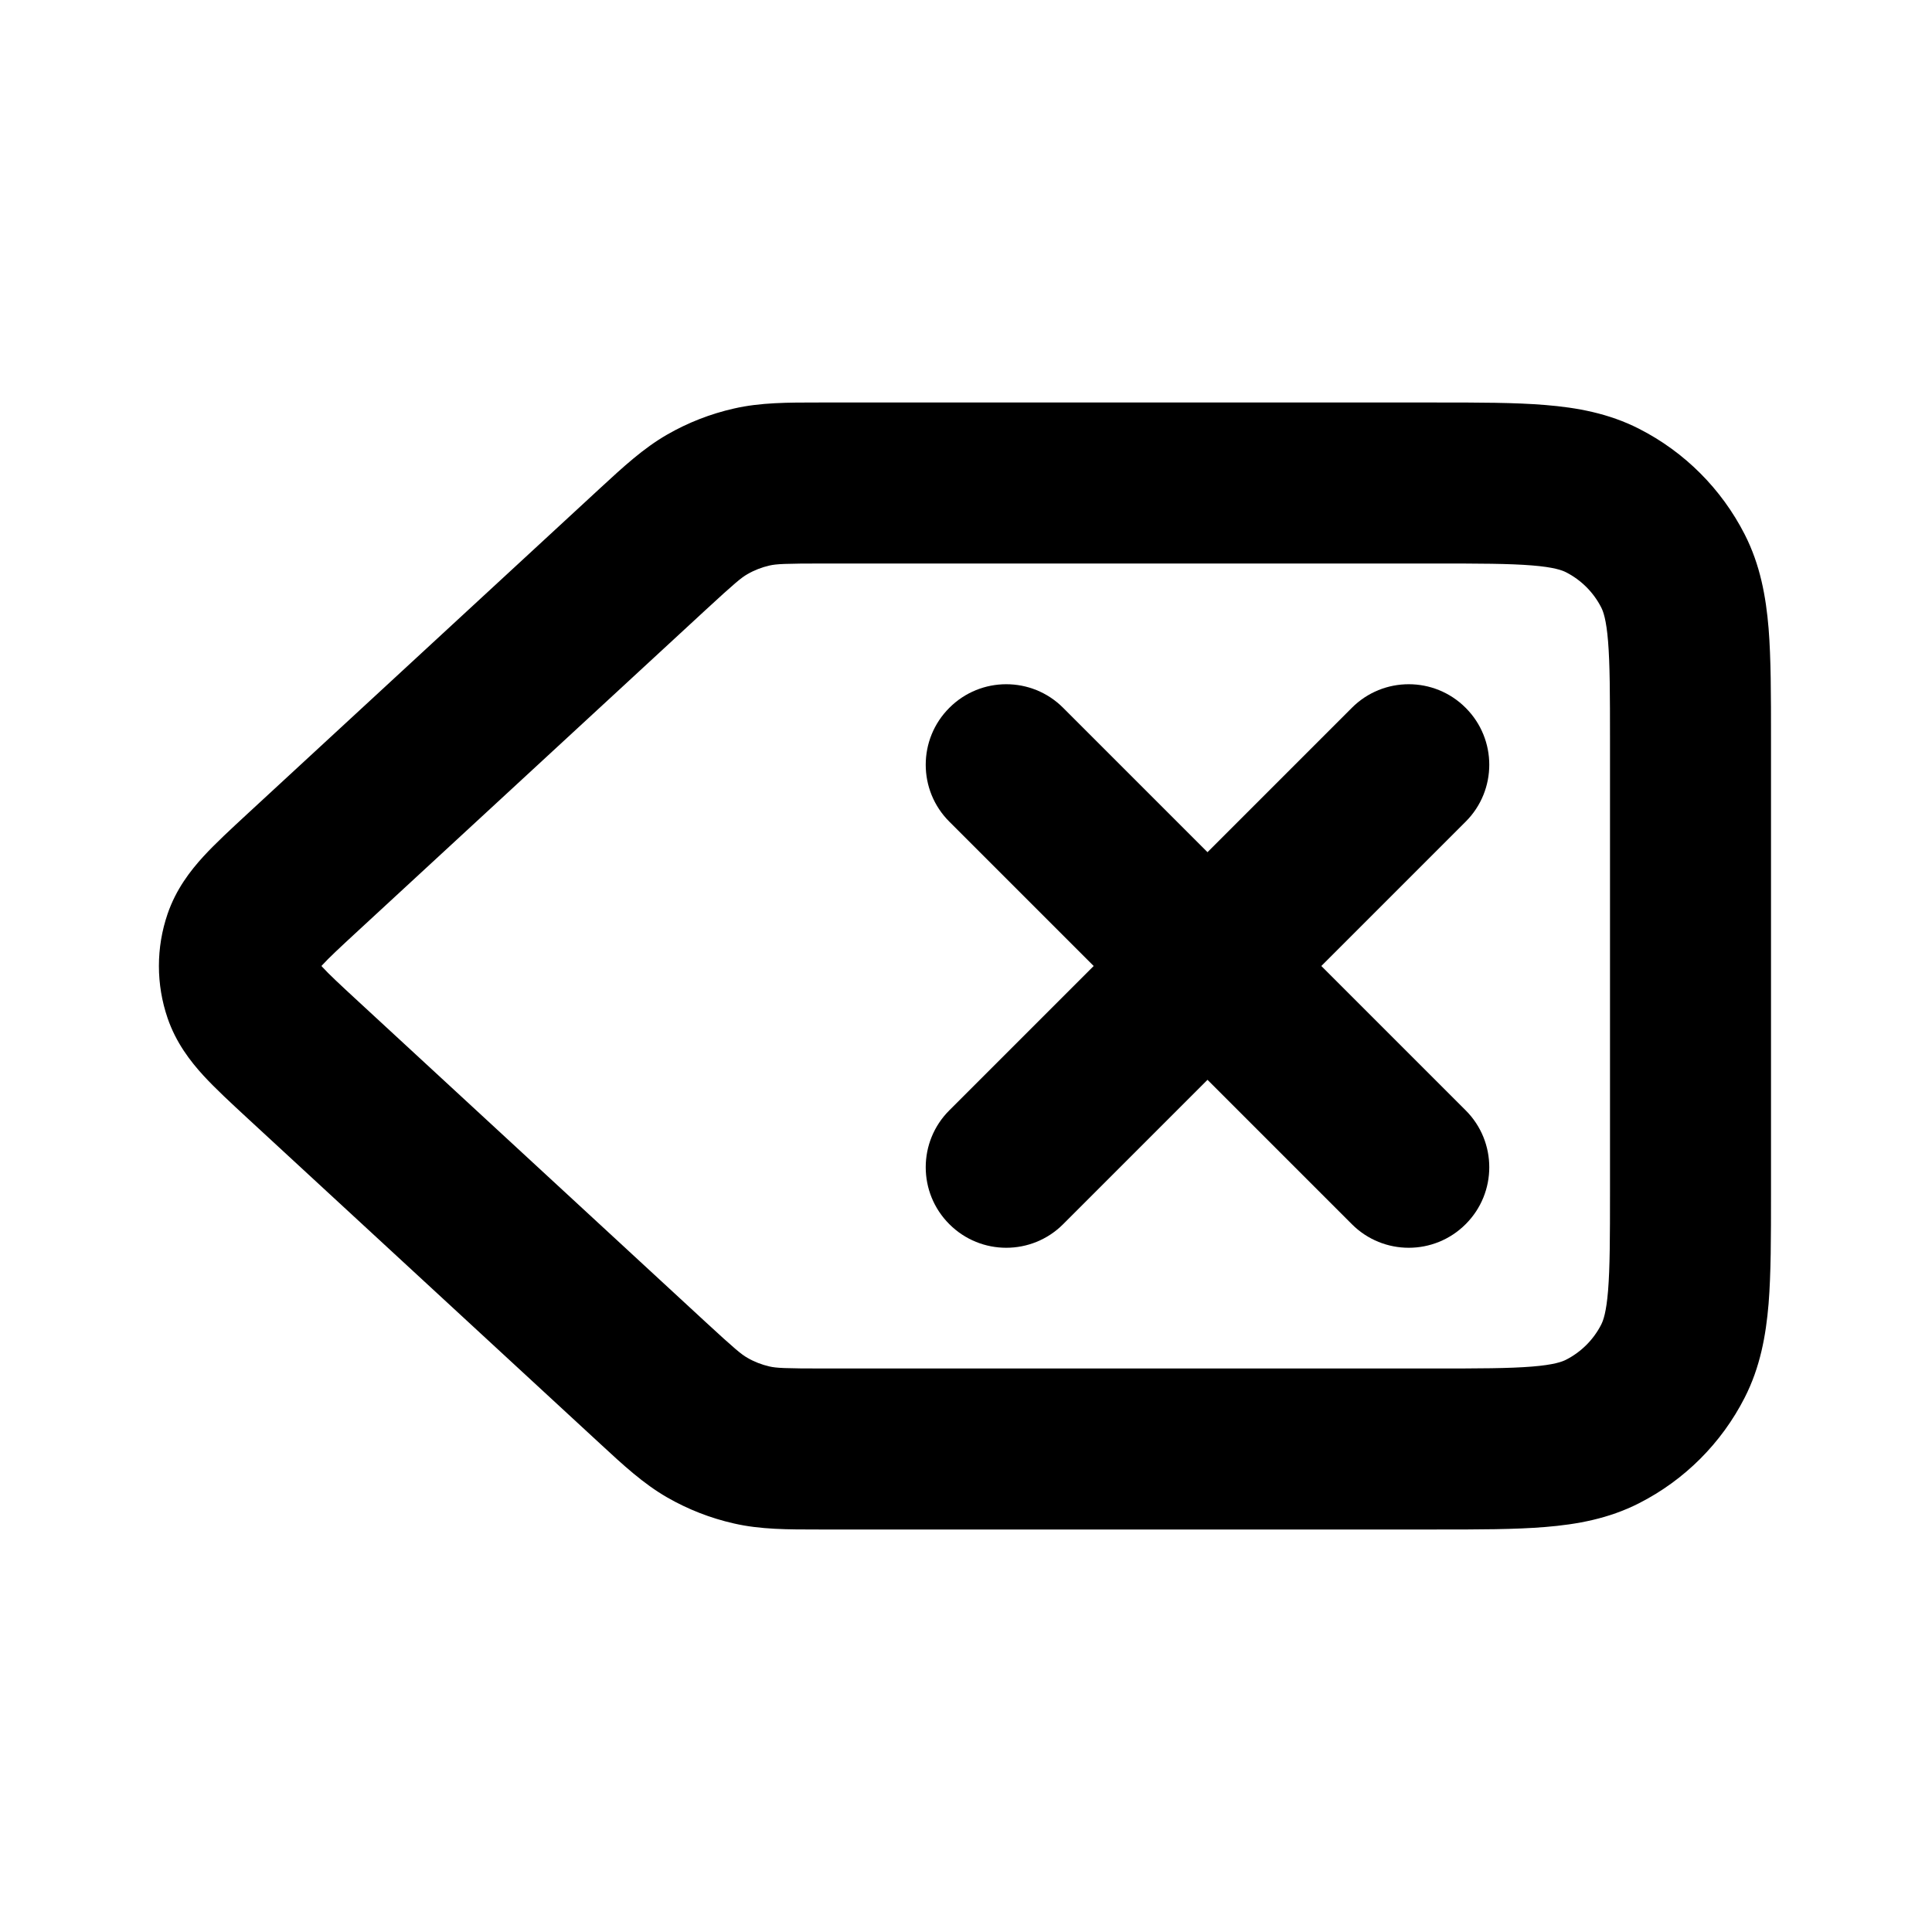
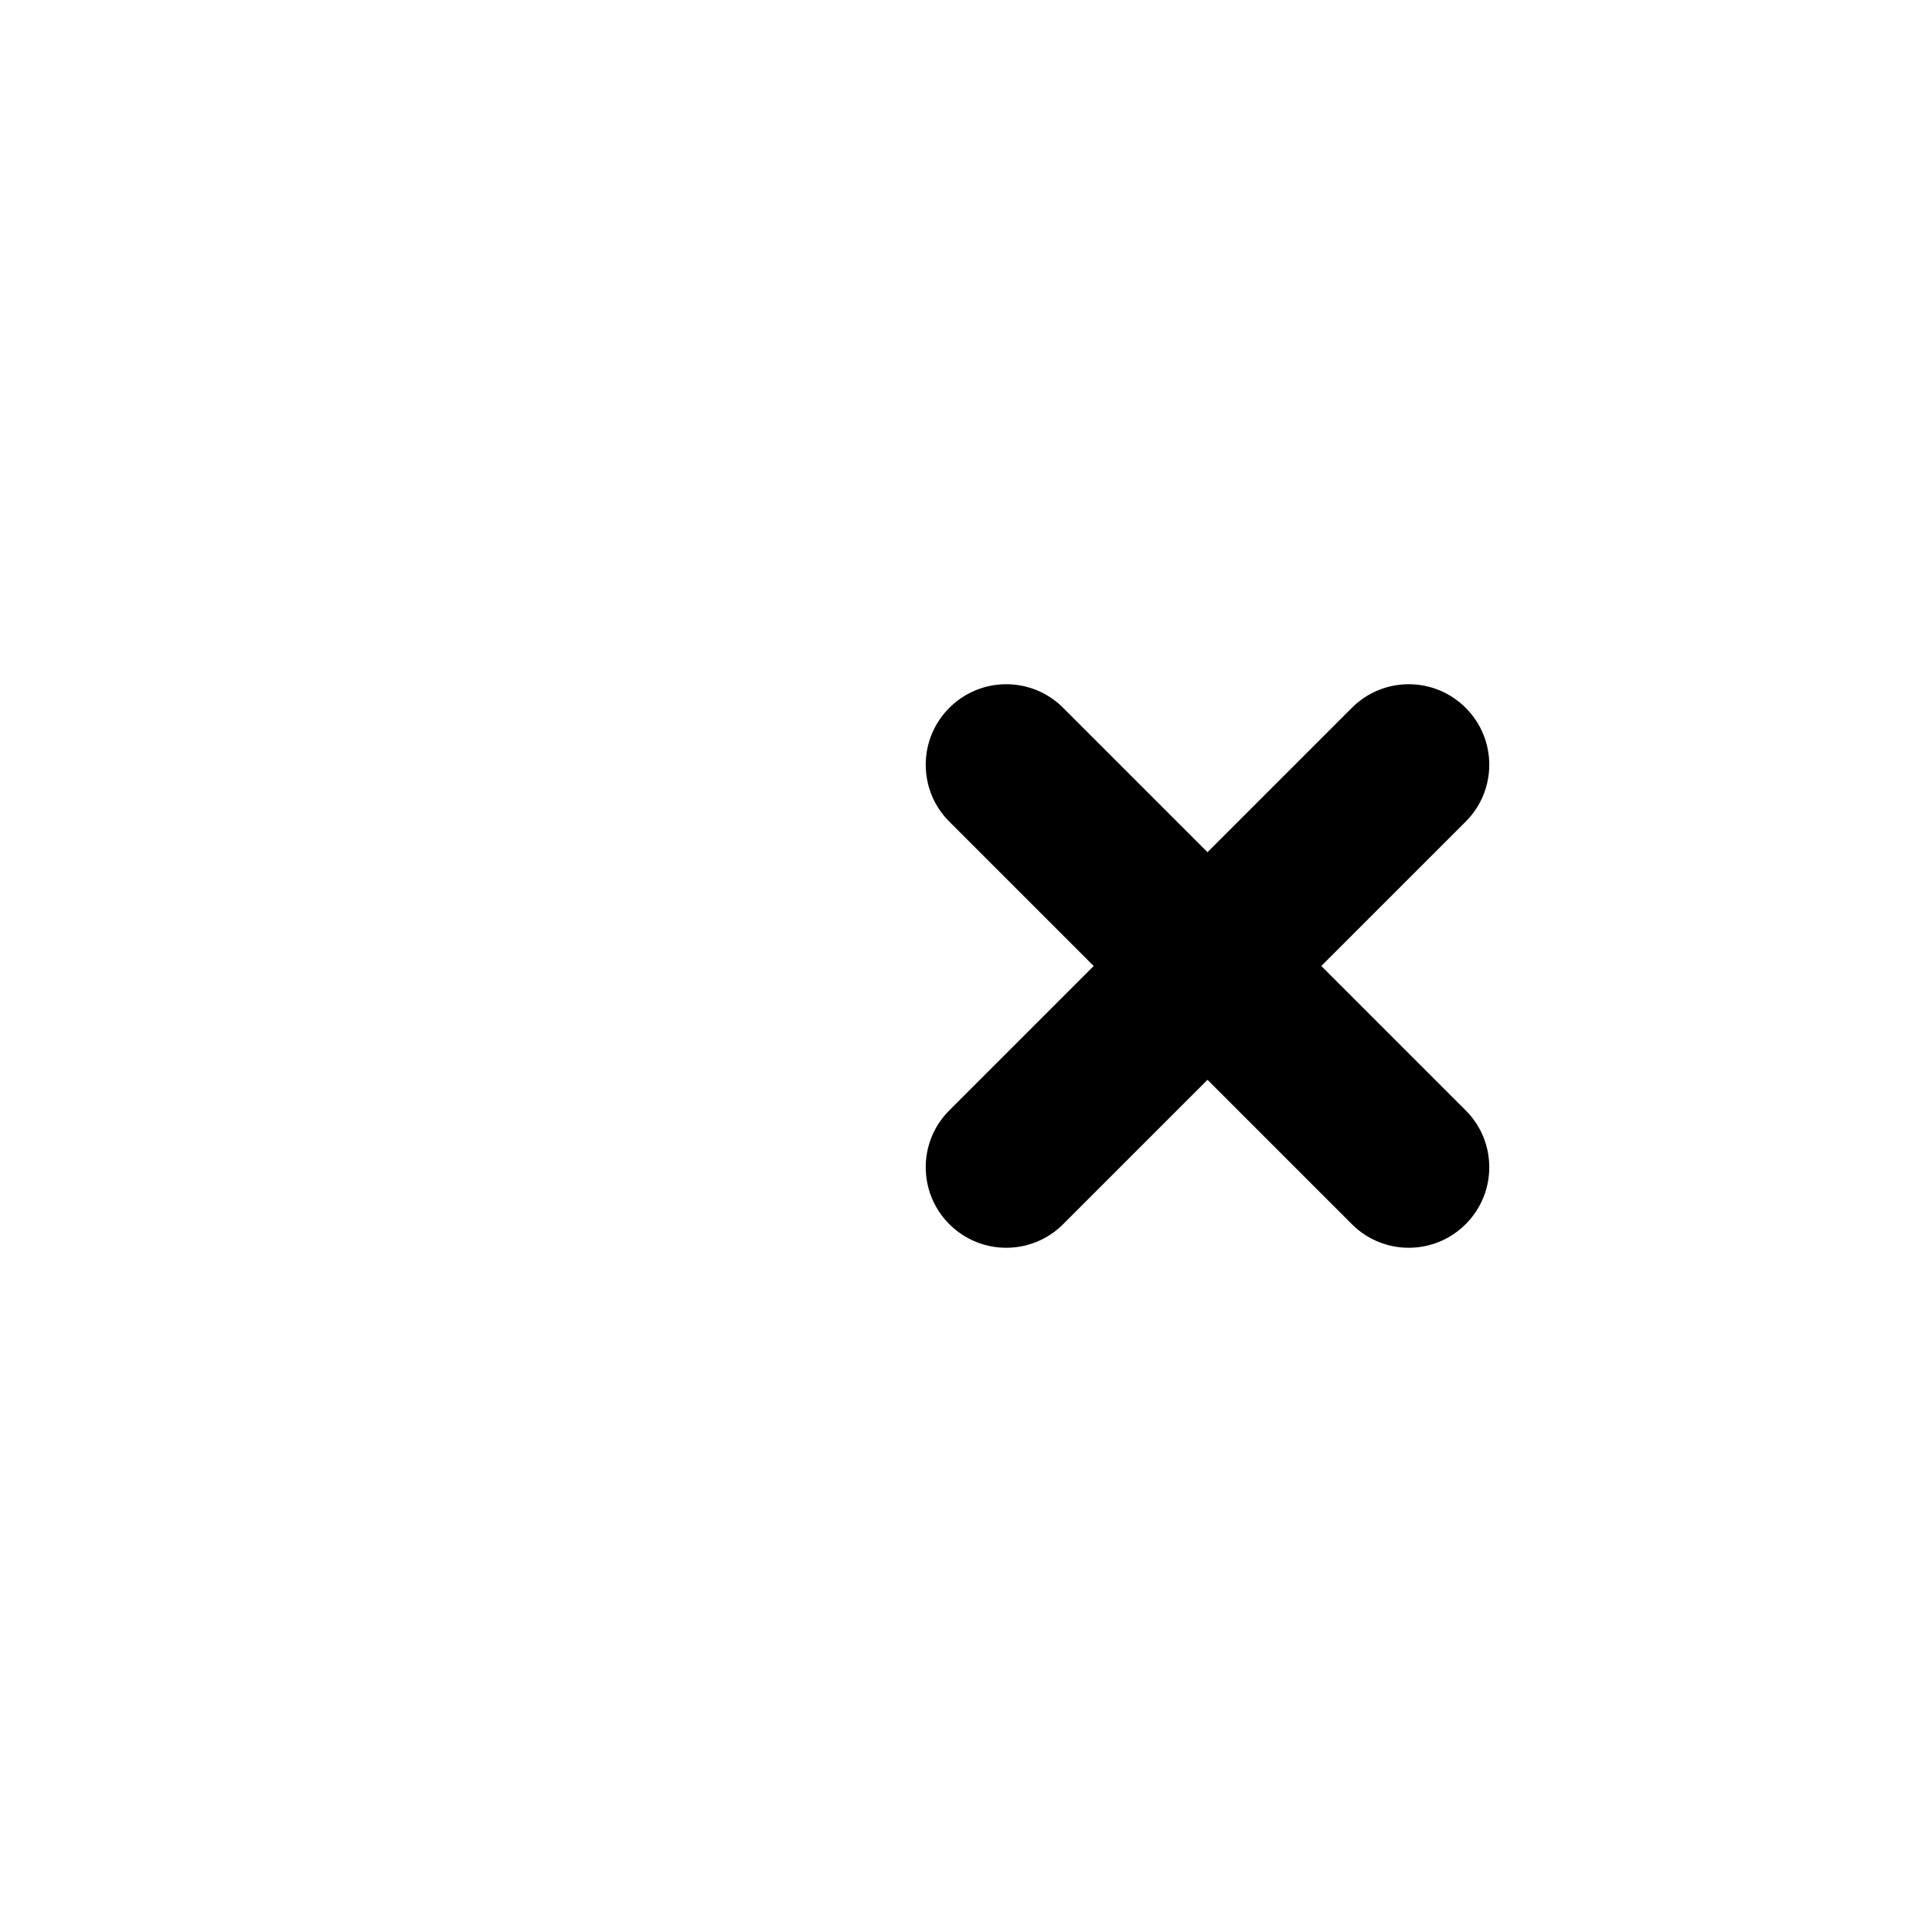
<svg xmlns="http://www.w3.org/2000/svg" width="24" height="24" viewBox="0 0 24 24" fill="none">
  <path d="M18.207 8.793C18.598 9.183 18.598 9.817 18.207 10.207L16.414 12L18.207 13.793C18.598 14.183 18.598 14.817 18.207 15.207C17.817 15.598 17.183 15.598 16.793 15.207L15 13.414L13.207 15.207C12.817 15.598 12.183 15.598 11.793 15.207C11.402 14.817 11.402 14.183 11.793 13.793L13.586 12L11.793 10.207C11.402 9.817 11.402 9.183 11.793 8.793C12.183 8.402 12.817 8.402 13.207 8.793L15 10.586L16.793 8.793C17.183 8.402 17.817 8.402 18.207 8.793Z" fill="currentColor" />
-   <path fill-rule="evenodd" clip-rule="evenodd" d="M10.173 5C9.788 5 9.448 4.999 9.117 5.075C8.825 5.141 8.546 5.25 8.287 5.399C7.992 5.569 7.743 5.799 7.46 6.06L3.071 10.112C2.871 10.297 2.678 10.475 2.528 10.638C2.365 10.816 2.187 11.046 2.082 11.352C1.938 11.772 1.938 12.228 2.082 12.648C2.187 12.954 2.365 13.184 2.528 13.362C2.678 13.525 2.871 13.703 3.071 13.888L7.46 17.939C7.743 18.201 7.992 18.431 8.287 18.601C8.546 18.75 8.825 18.859 9.117 18.925C9.448 19.001 9.788 19 10.173 19L17.839 19C18.366 19 18.82 19 19.195 18.969C19.59 18.937 19.984 18.866 20.362 18.673C20.927 18.385 21.385 17.927 21.673 17.362C21.866 16.984 21.937 16.59 21.97 16.195C22 15.82 22 15.366 22 14.839V9.161C22 8.634 22 8.18 21.97 7.805C21.937 7.41 21.866 7.016 21.673 6.638C21.385 6.074 20.927 5.615 20.362 5.327C19.984 5.134 19.59 5.063 19.195 5.031C18.82 5 18.366 5 17.839 5L10.173 5ZM9.56 7.025C9.644 7.006 9.744 7 10.251 7H17.8C18.377 7 18.749 7.001 19.032 7.024C19.304 7.046 19.405 7.084 19.454 7.109C19.642 7.205 19.795 7.358 19.891 7.546C19.916 7.595 19.954 7.696 19.976 7.968C19.999 8.251 20 8.623 20 9.2V14.8C20 15.377 19.999 15.749 19.976 16.032C19.954 16.304 19.916 16.404 19.891 16.454C19.795 16.642 19.642 16.795 19.454 16.891C19.405 16.916 19.304 16.954 19.032 16.976C18.749 16.999 18.377 17 17.8 17H10.251C9.744 17 9.644 16.994 9.56 16.975C9.463 16.953 9.37 16.917 9.284 16.867C9.209 16.824 9.132 16.761 8.759 16.417L4.452 12.441C4.218 12.225 4.089 12.105 4.003 12.011L3.993 12L4.003 11.989C4.089 11.895 4.218 11.775 4.452 11.559L8.759 7.583C9.132 7.239 9.209 7.176 9.284 7.133C9.37 7.083 9.463 7.047 9.56 7.025Z" fill="currentColor" />
</svg>